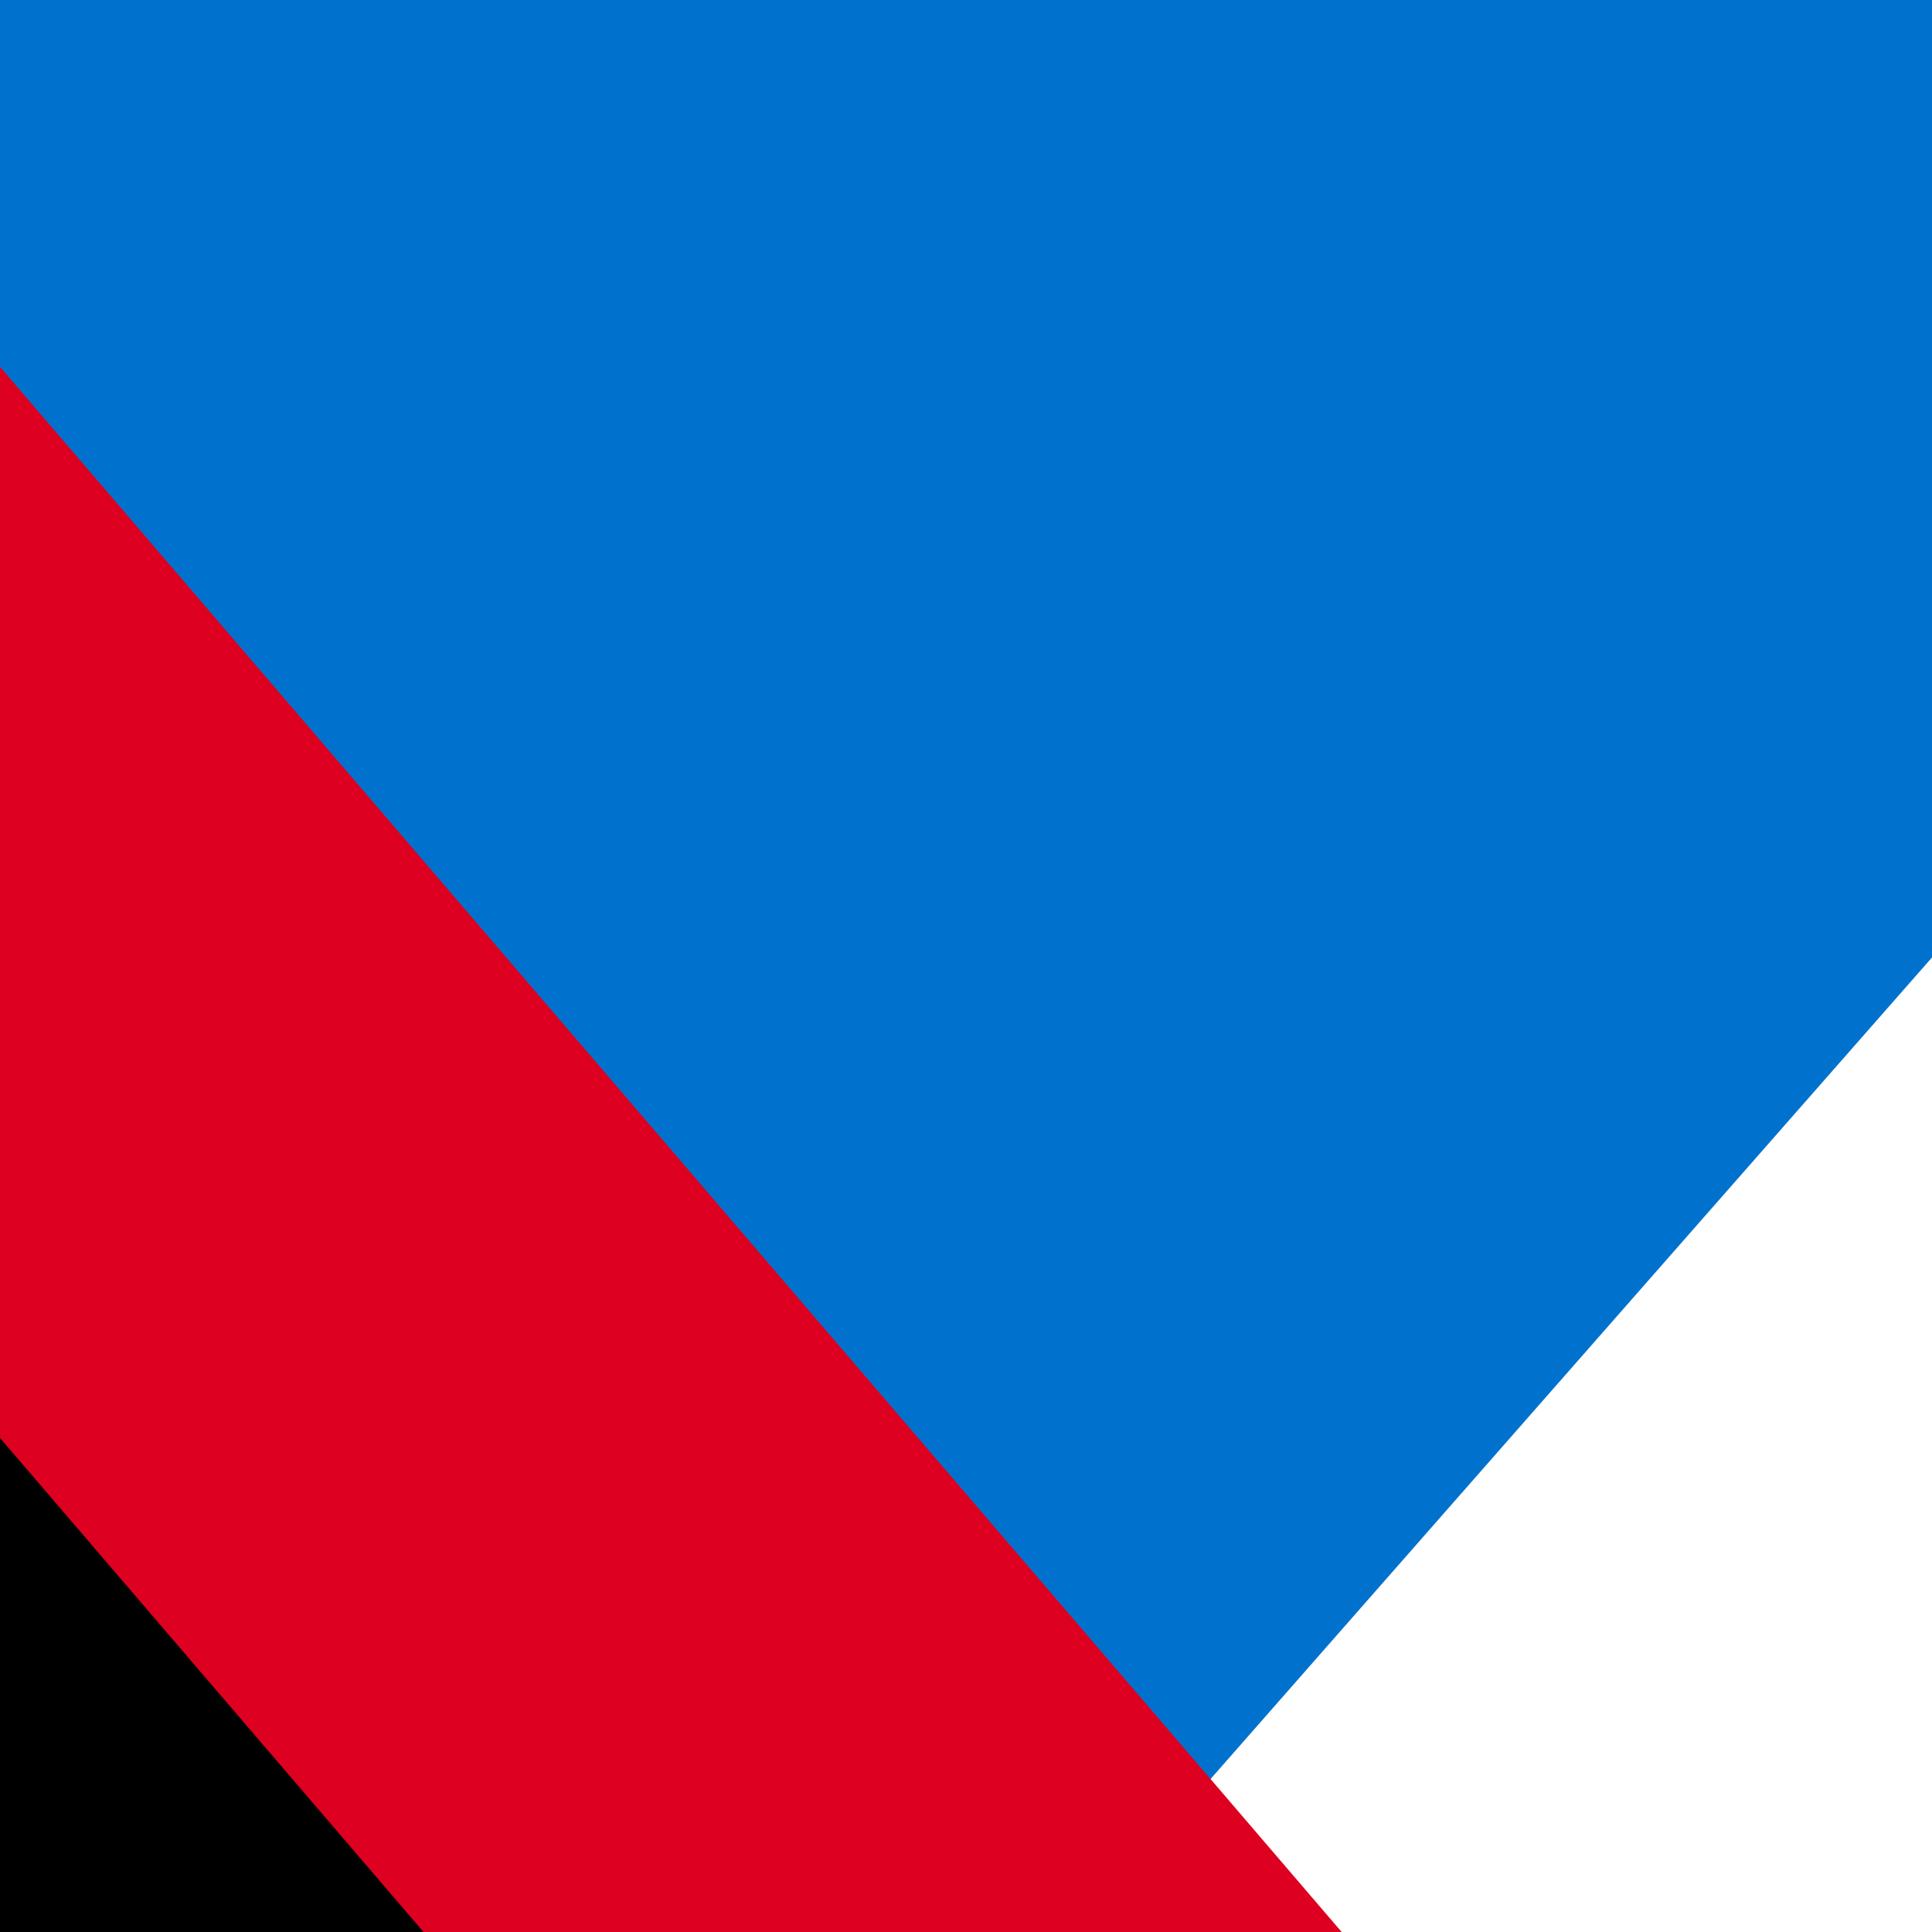
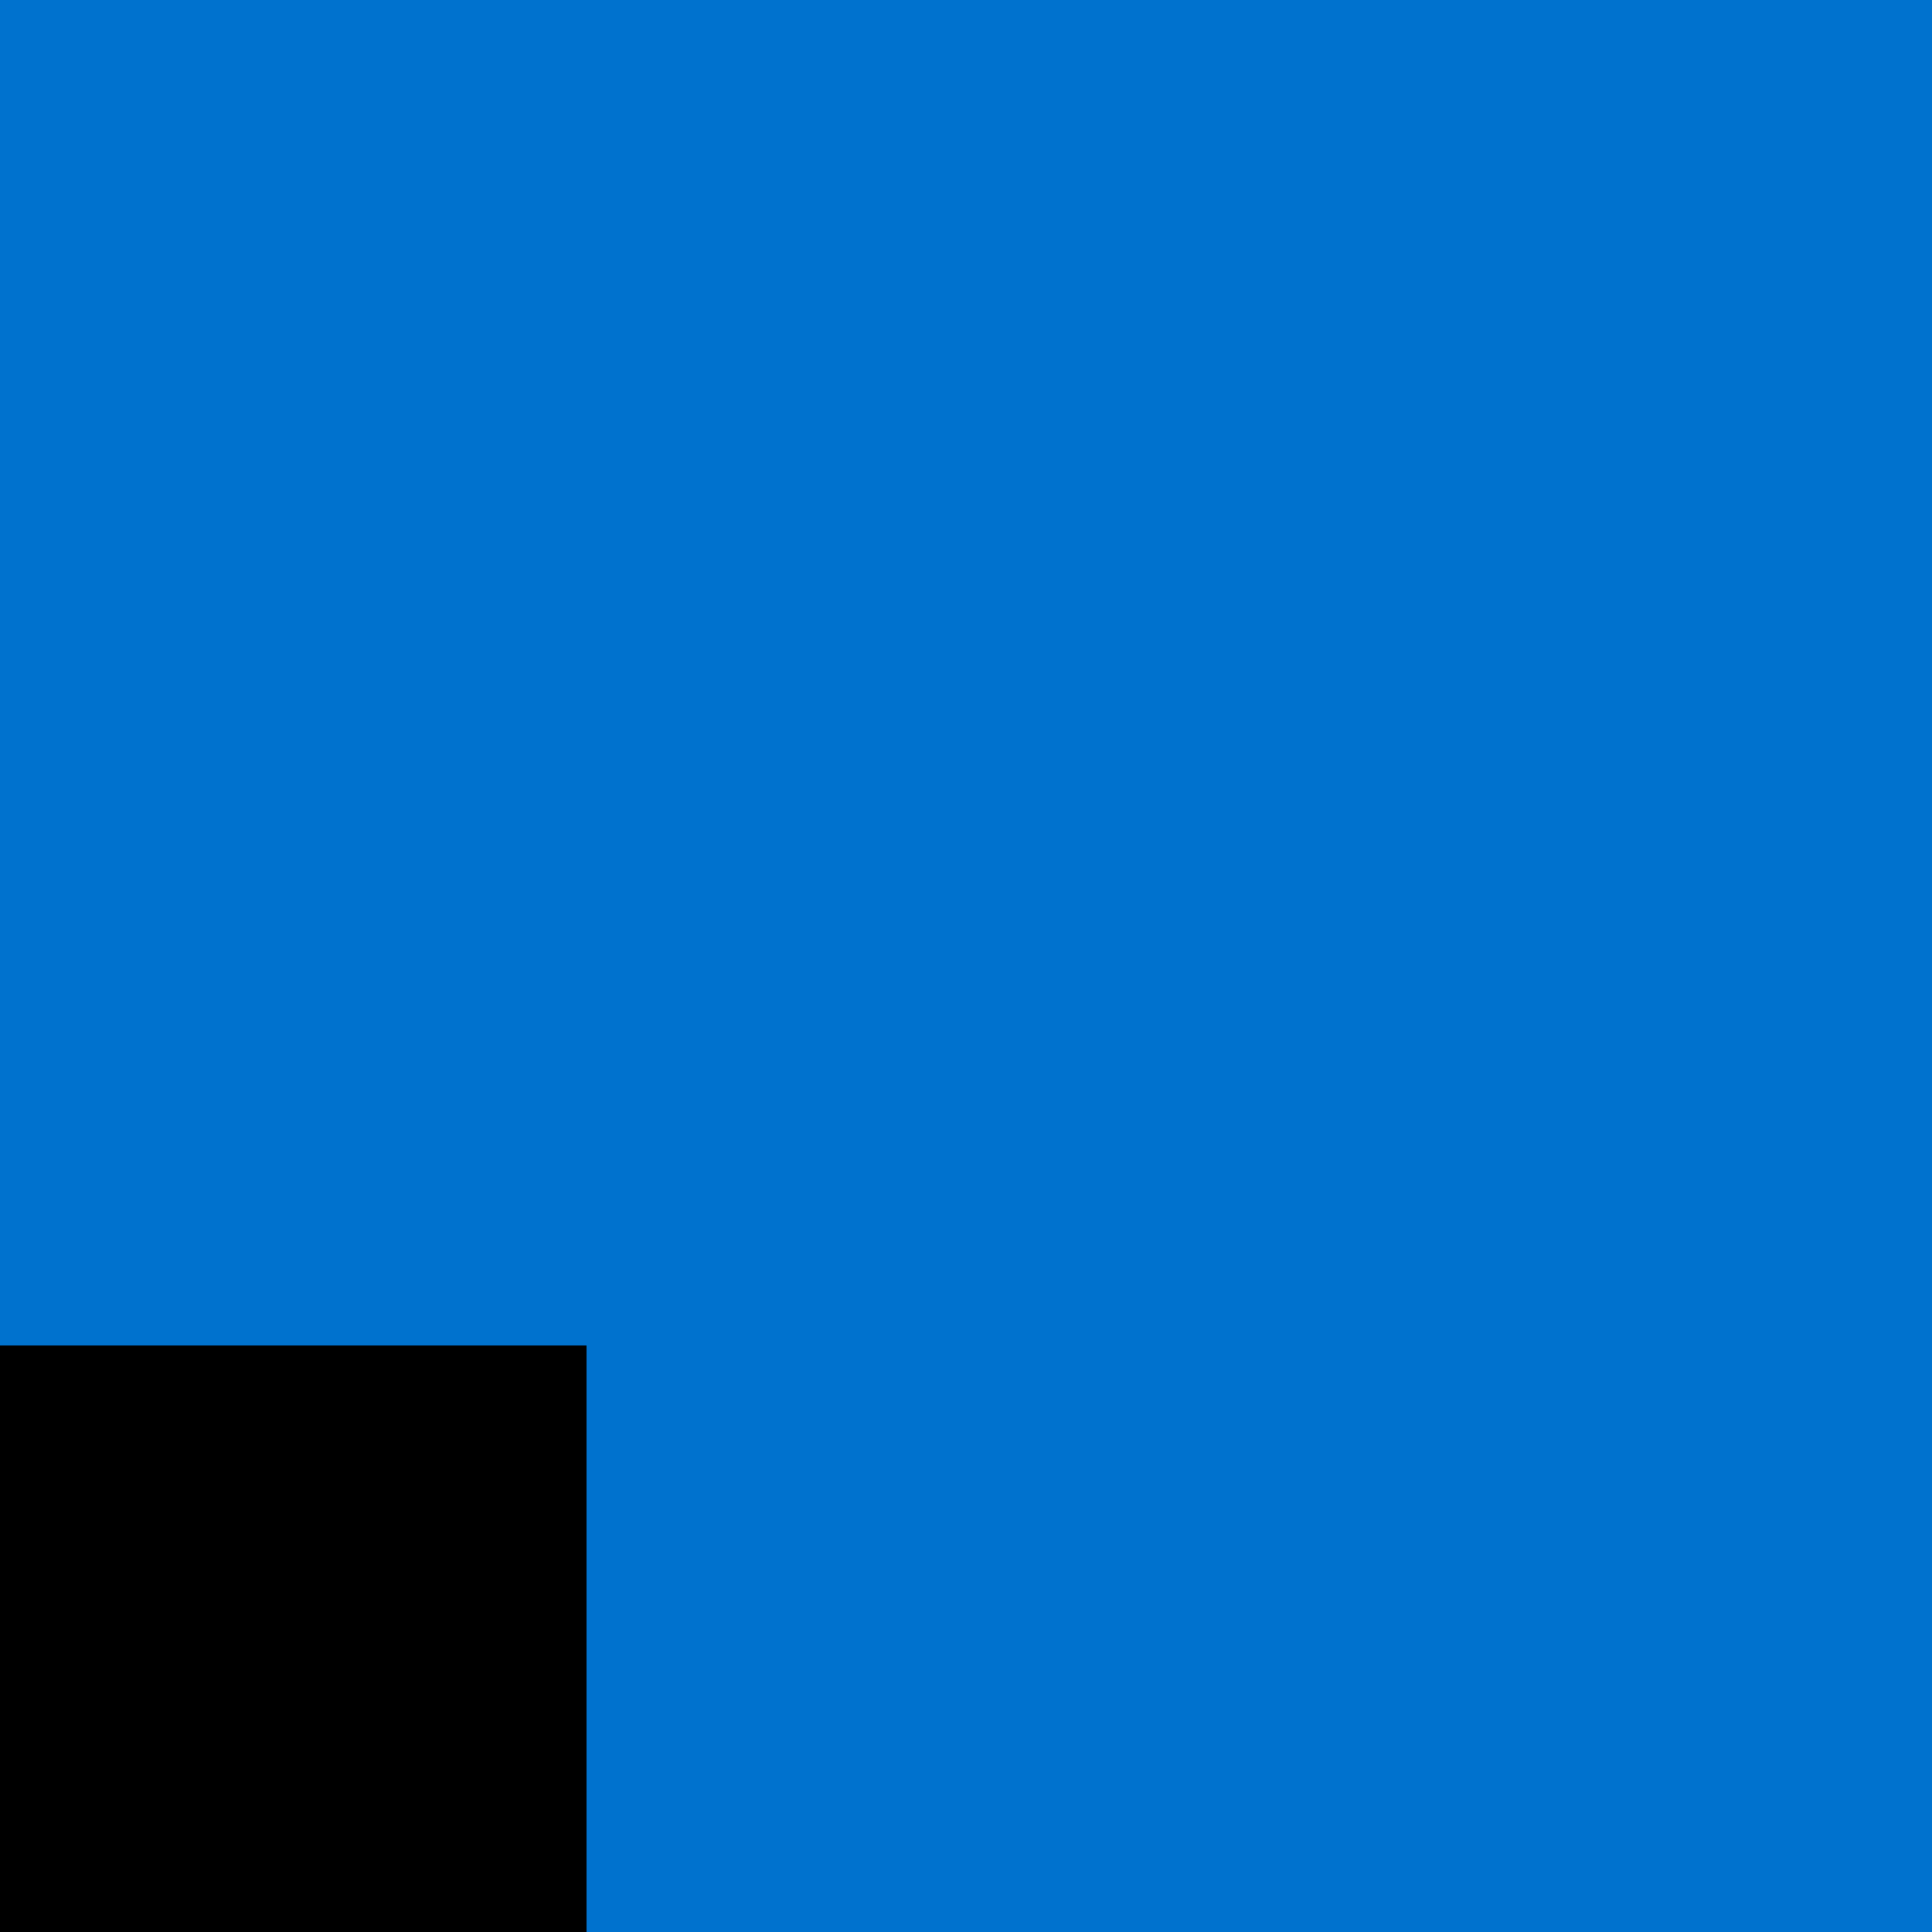
<svg xmlns="http://www.w3.org/2000/svg" id="_mobile" viewBox="0 0 720 720">
  <rect x="0" y="0" width="720" height="720" style="fill: #0072ce;" />
  <rect x="0" y="501.43" width="218.57" height="218.57" />
-   <polygon points="720 356.82 720 720 401.07 720 720 356.82" style="fill: #fff;" />
-   <polygon points="0 136.69 500 720 157.83 720 0 535.88 0 136.69" style="fill: #dd0021;" />
</svg>